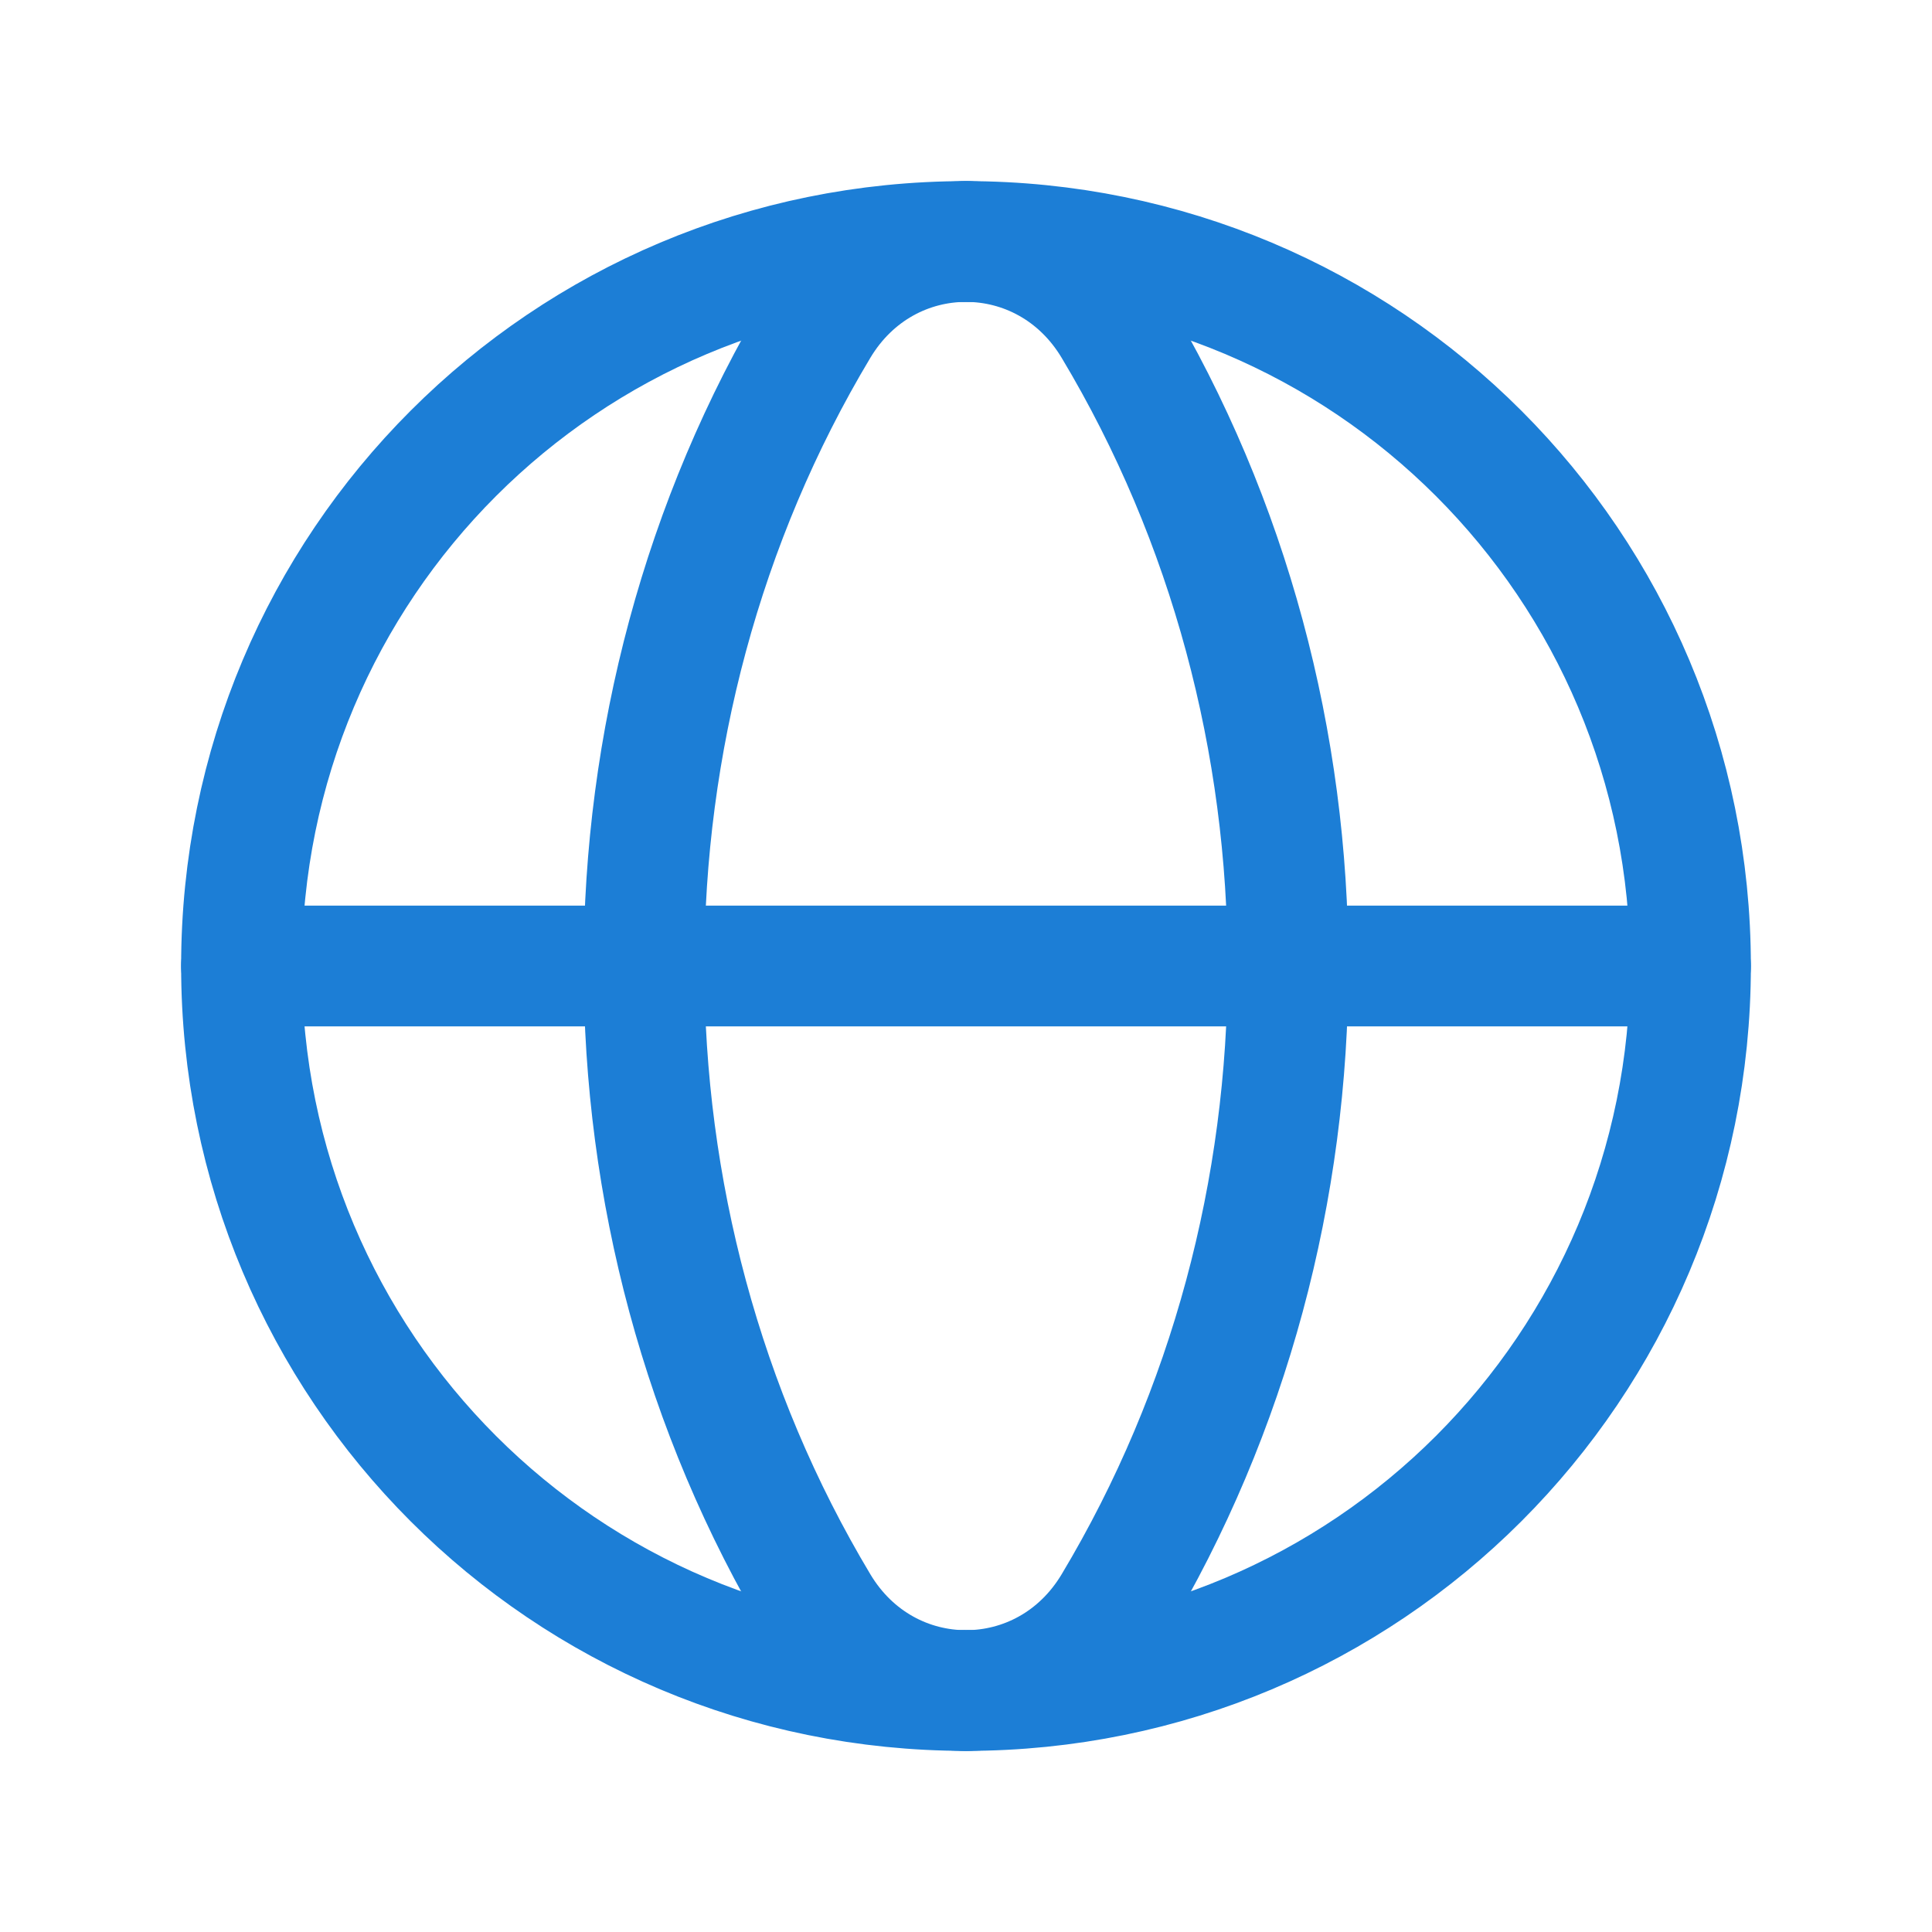
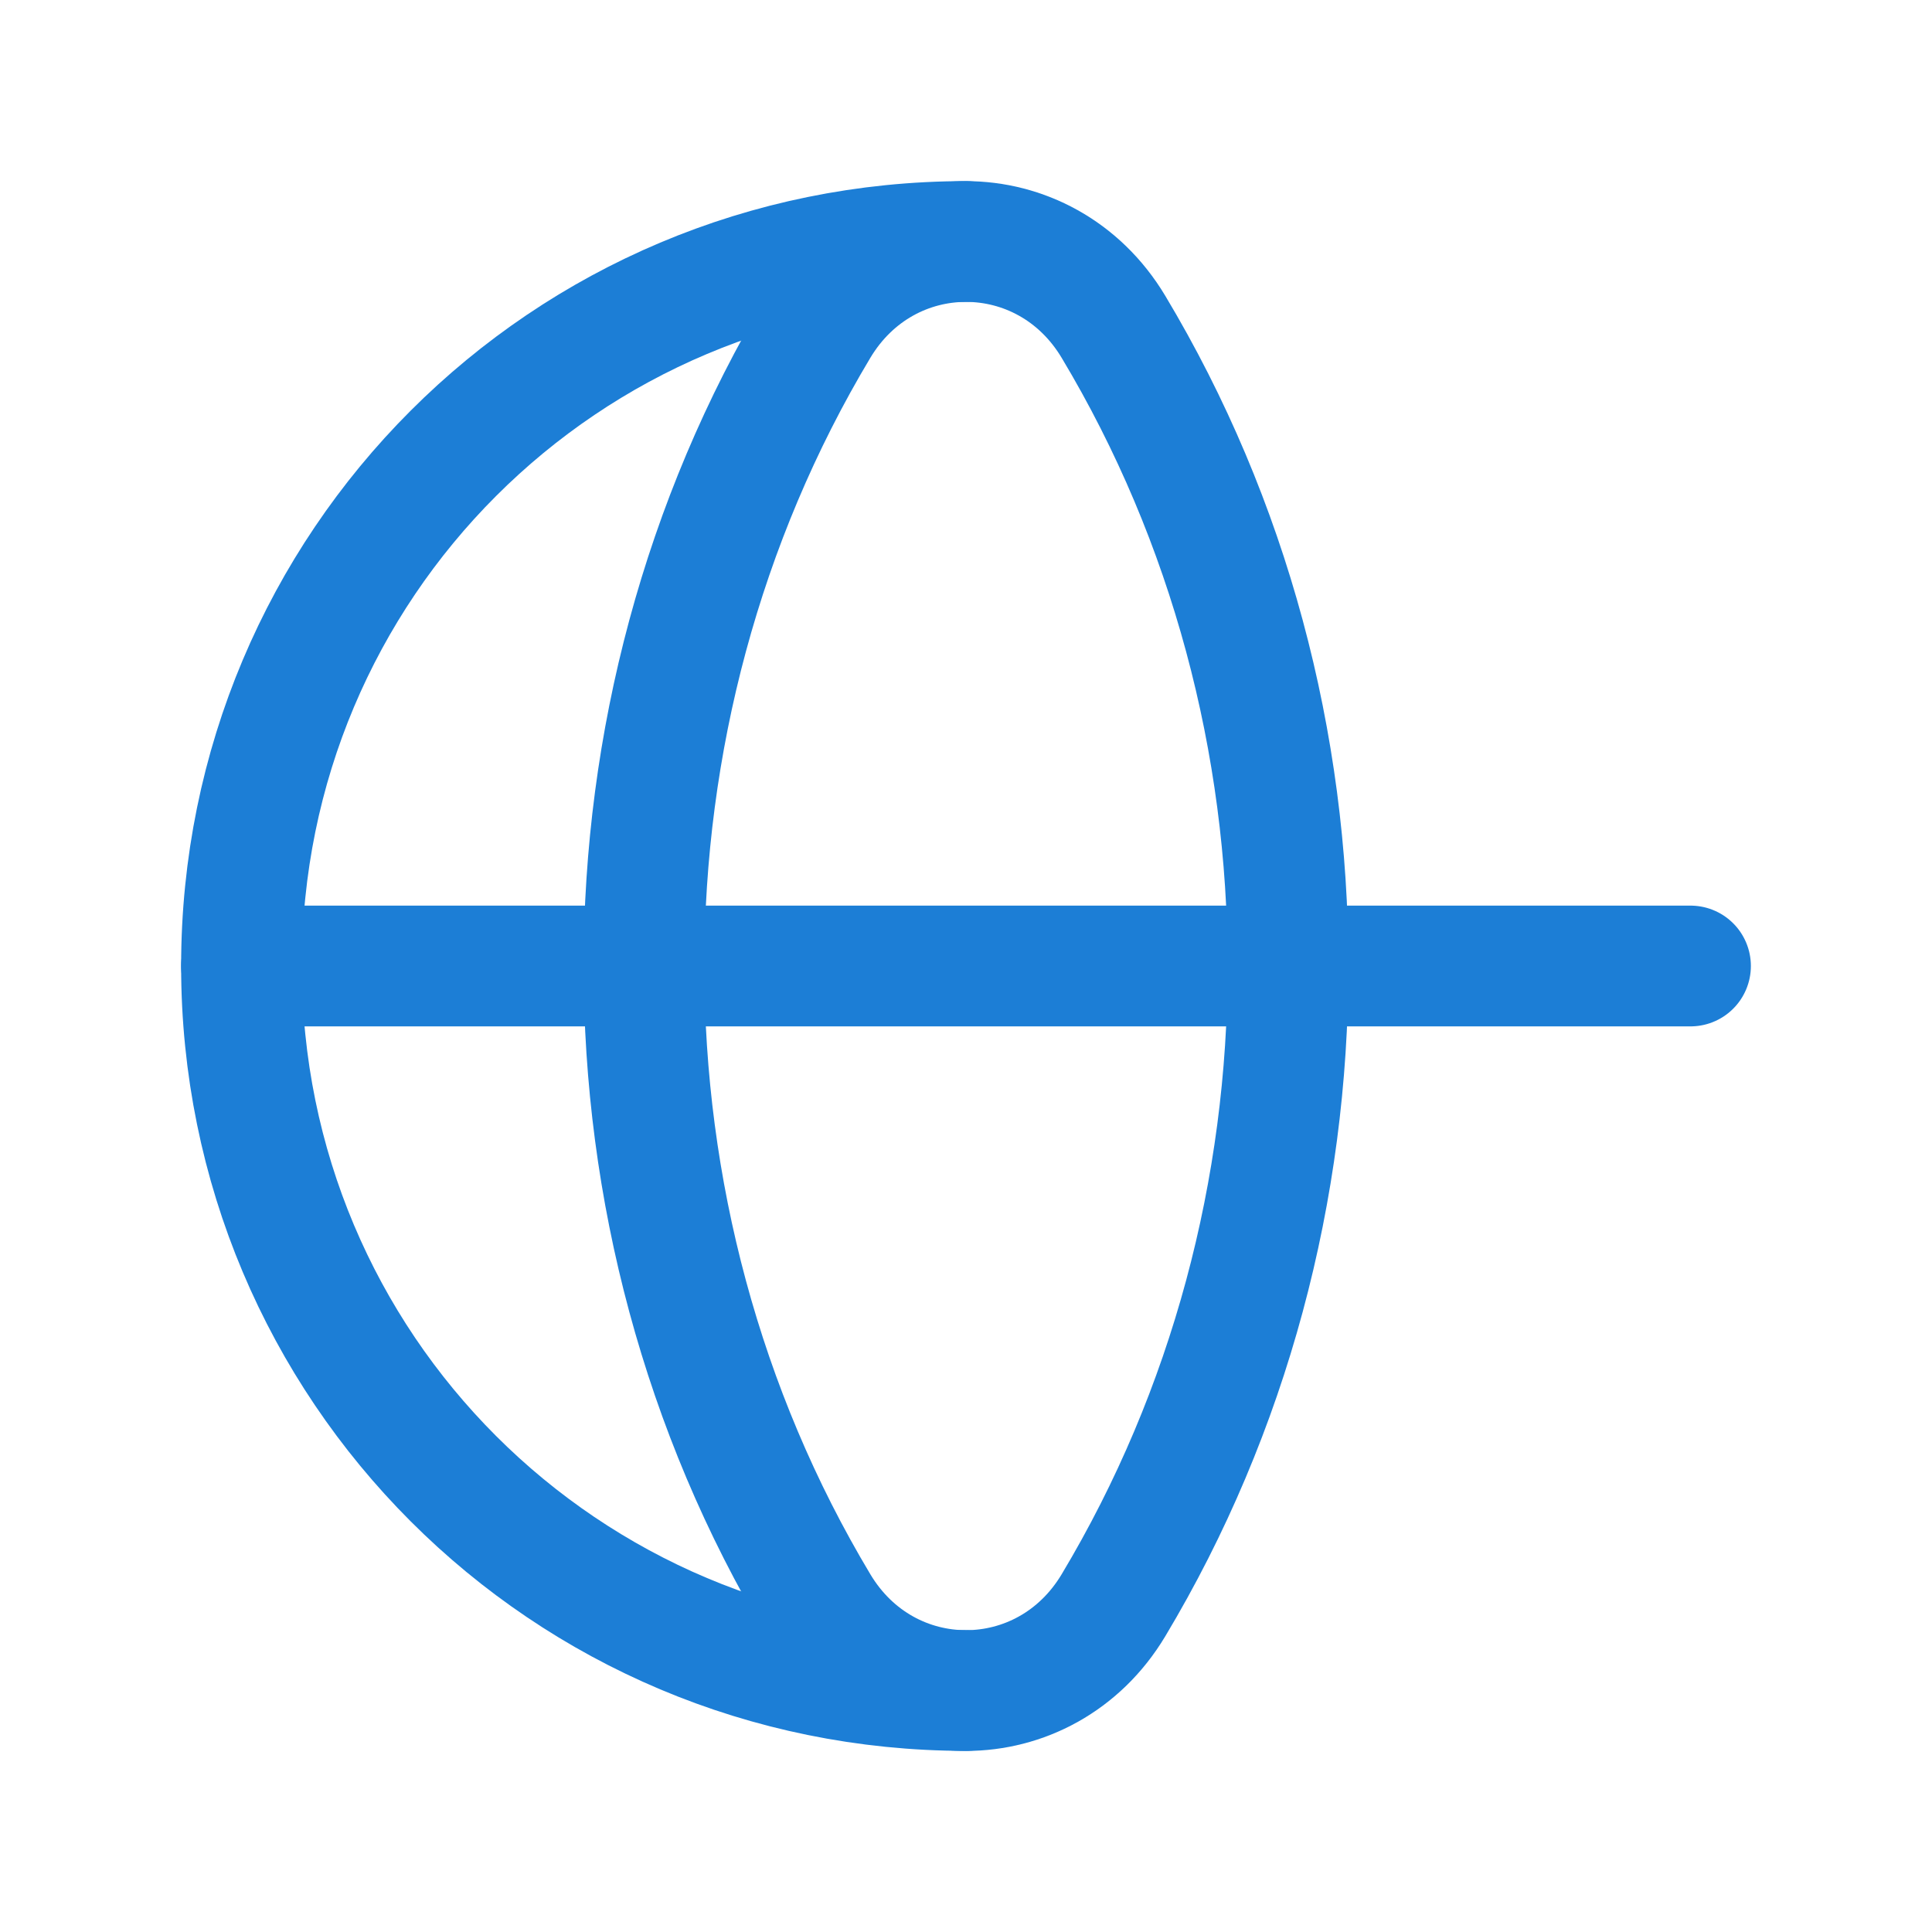
<svg xmlns="http://www.w3.org/2000/svg" width="24" height="24" viewBox="0 0 24 24" fill="none">
-   <path d="M12 3C16.982 3 21 7.018 21 12C21 16.982 16.982 21 12 21" stroke="#1C7ED6" stroke-width="1.5" stroke-linecap="round" stroke-linejoin="round" />
  <path d="M12 21C7.018 21 3 16.982 3 12C3 7.018 7.018 3 12 3" stroke="#1C7ED6" stroke-width="1.5" stroke-linecap="round" stroke-linejoin="round" />
  <path fill-rule="evenodd" clip-rule="evenodd" d="M10.168 4.06C7.277 8.885 7.277 15.116 10.168 19.941C11.014 21.354 12.986 21.354 13.832 19.941C16.723 15.116 16.723 8.885 13.832 4.06C12.986 2.647 11.014 2.647 10.168 4.06Z" stroke="#1C7ED6" stroke-width="1.5" stroke-linecap="round" stroke-linejoin="round" />
  <path d="M3 12H21" stroke="#1C7ED6" stroke-width="1.5" stroke-linecap="round" stroke-linejoin="round" />
</svg>